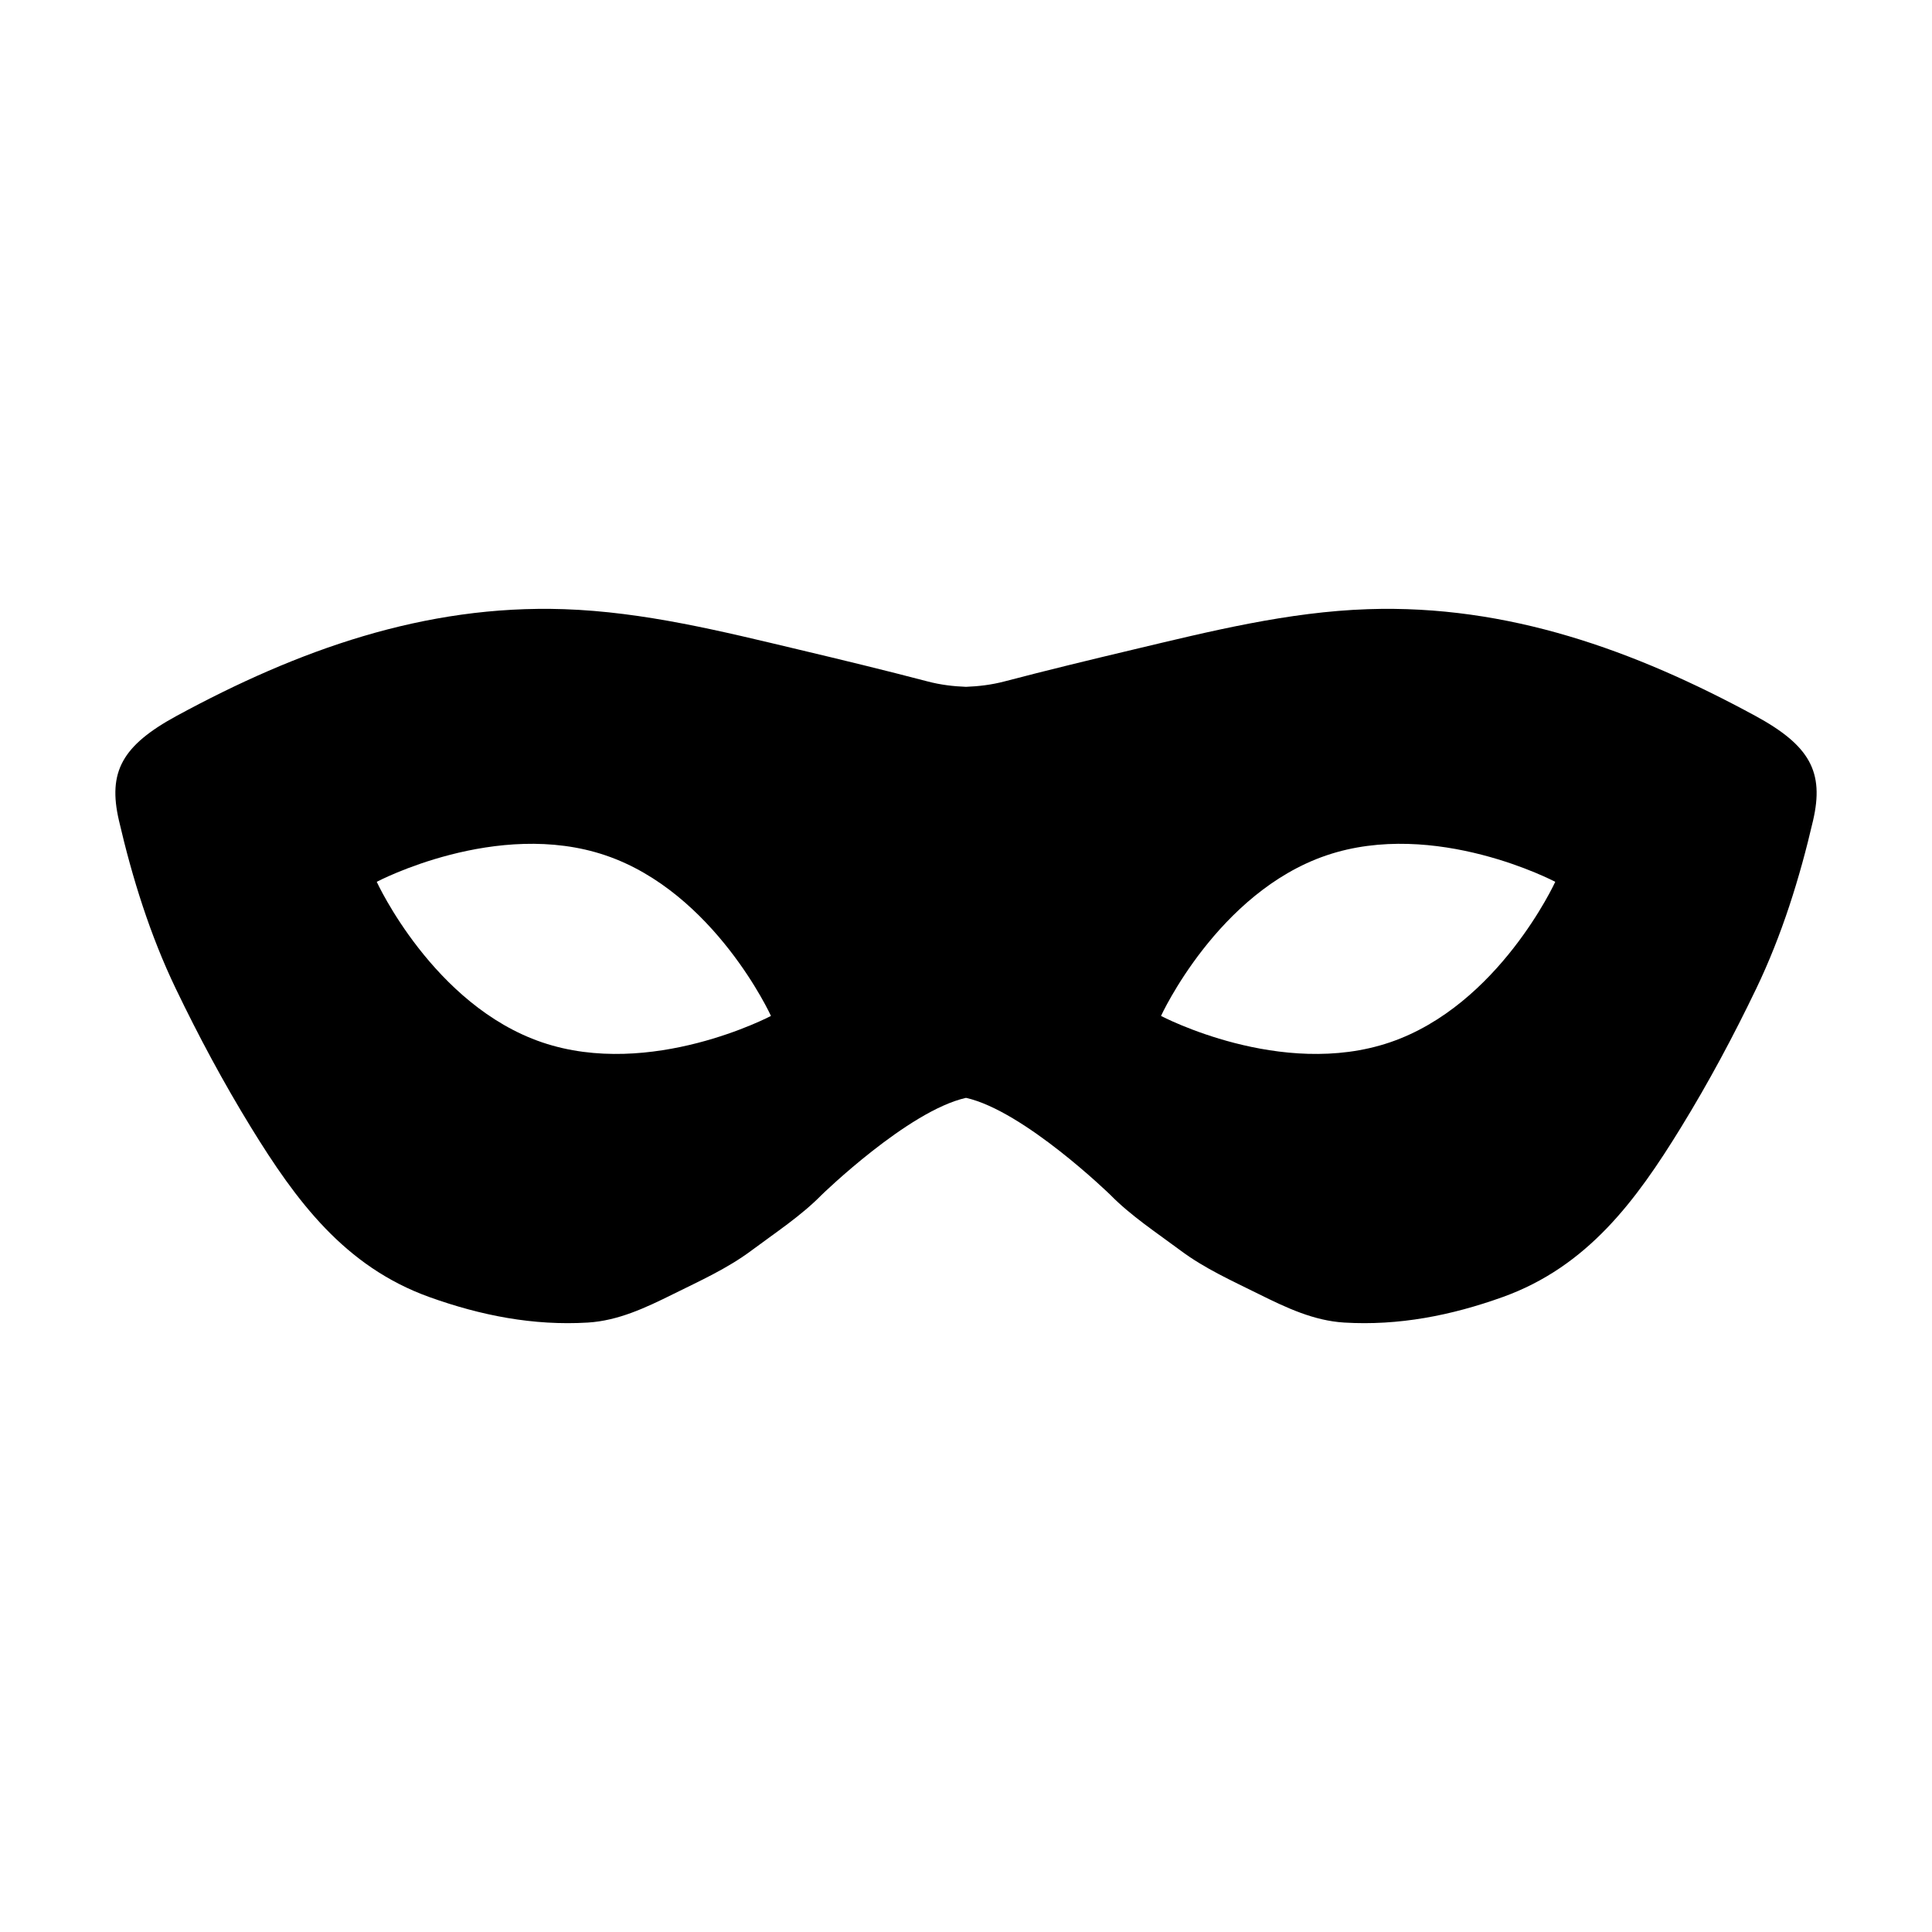
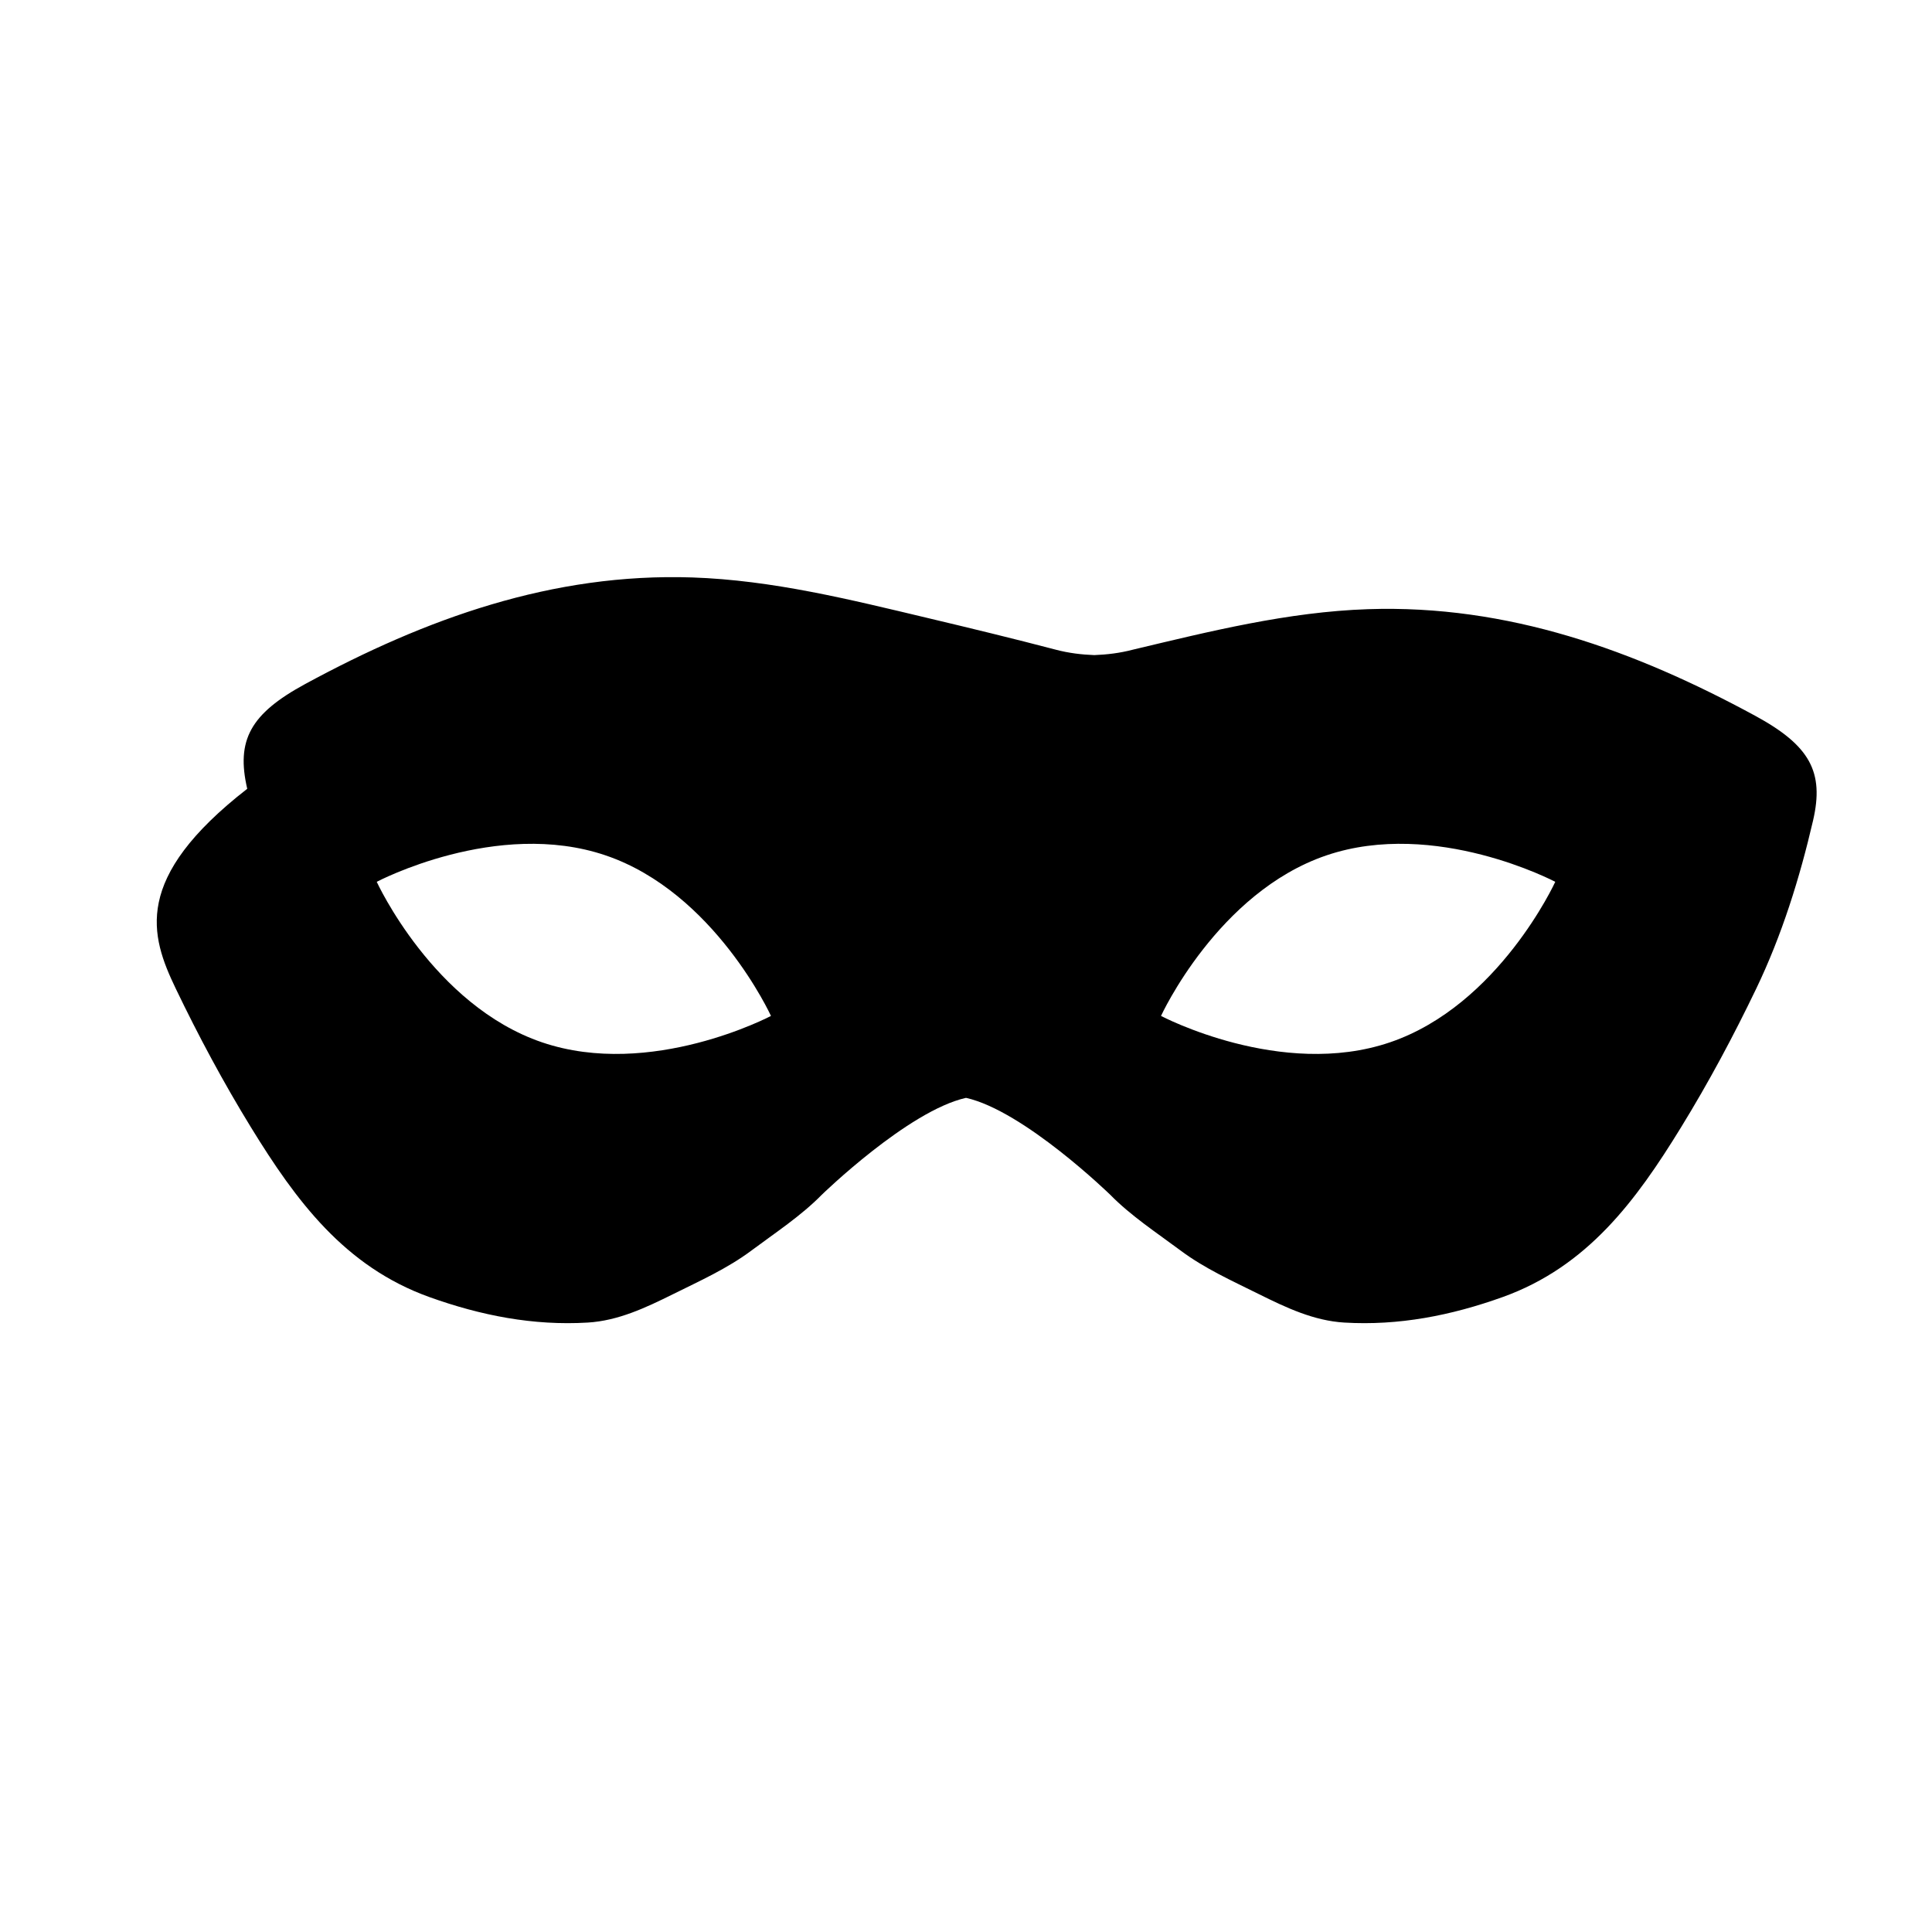
<svg xmlns="http://www.w3.org/2000/svg" version="1.1" id="Layer_1" x="0px" y="0px" width="126px" height="126px" viewBox="0 0 126 126" enable-background="new 0 0 126 126" xml:space="preserve">
-   <path fill-rule="evenodd" clip-rule="evenodd" d="M114.466,46.68c-7.864-4.269-16.127-7.256-25.249-6.951  c-5.225,0.176-10.284,1.439-15.343,2.643c-2.794,0.664-5.588,1.34-8.367,2.069c-0.848,0.223-1.682,0.32-2.507,0.352  c-0.825-0.031-1.659-0.129-2.506-0.352c-2.78-0.729-5.573-1.405-8.368-2.069c-5.059-1.203-10.118-2.467-15.343-2.643  c-9.123-0.305-17.385,2.683-25.249,6.951c-3.579,1.943-4.511,3.667-3.777,6.832C8.63,57.276,9.793,61,11.461,64.471  c1.481,3.084,3.104,6.117,4.913,9.062c2.93,4.768,6.097,9.071,11.628,11.058c3.357,1.205,6.782,1.877,10.335,1.663  c1.979-0.12,3.772-0.967,5.539-1.843c1.755-0.871,3.548-1.674,5.126-2.851c1.567-1.169,3.233-2.257,4.593-3.642  c0,0,5.627-5.477,9.405-6.319c3.78,0.843,9.405,6.319,9.405,6.319c1.36,1.385,3.026,2.473,4.594,3.642  c1.577,1.177,3.372,1.979,5.126,2.851c1.766,0.876,3.559,1.723,5.539,1.843c3.553,0.214,6.978-0.458,10.335-1.663  c5.531-1.986,8.699-6.29,11.627-11.058c1.81-2.944,3.432-5.978,4.913-9.062c1.667-3.471,2.83-7.194,3.704-10.959  C118.977,50.347,118.044,48.623,114.466,46.68z M35.353,67.979C28.253,65.564,24.57,57.51,24.57,57.51s7.829-4.137,14.929-1.723  c7.1,2.414,10.782,10.469,10.782,10.469S42.452,70.393,35.353,67.979z M90.648,67.979c-7.1,2.414-14.93-1.723-14.93-1.723  s3.684-8.055,10.784-10.469c7.099-2.414,14.928,1.723,14.928,1.723S97.748,65.564,90.648,67.979z" />
+   <path fill-rule="evenodd" clip-rule="evenodd" d="M114.466,46.68c-7.864-4.269-16.127-7.256-25.249-6.951  c-5.225,0.176-10.284,1.439-15.343,2.643c-0.848,0.223-1.682,0.32-2.507,0.352  c-0.825-0.031-1.659-0.129-2.506-0.352c-2.78-0.729-5.573-1.405-8.368-2.069c-5.059-1.203-10.118-2.467-15.343-2.643  c-9.123-0.305-17.385,2.683-25.249,6.951c-3.579,1.943-4.511,3.667-3.777,6.832C8.63,57.276,9.793,61,11.461,64.471  c1.481,3.084,3.104,6.117,4.913,9.062c2.93,4.768,6.097,9.071,11.628,11.058c3.357,1.205,6.782,1.877,10.335,1.663  c1.979-0.12,3.772-0.967,5.539-1.843c1.755-0.871,3.548-1.674,5.126-2.851c1.567-1.169,3.233-2.257,4.593-3.642  c0,0,5.627-5.477,9.405-6.319c3.78,0.843,9.405,6.319,9.405,6.319c1.36,1.385,3.026,2.473,4.594,3.642  c1.577,1.177,3.372,1.979,5.126,2.851c1.766,0.876,3.559,1.723,5.539,1.843c3.553,0.214,6.978-0.458,10.335-1.663  c5.531-1.986,8.699-6.29,11.627-11.058c1.81-2.944,3.432-5.978,4.913-9.062c1.667-3.471,2.83-7.194,3.704-10.959  C118.977,50.347,118.044,48.623,114.466,46.68z M35.353,67.979C28.253,65.564,24.57,57.51,24.57,57.51s7.829-4.137,14.929-1.723  c7.1,2.414,10.782,10.469,10.782,10.469S42.452,70.393,35.353,67.979z M90.648,67.979c-7.1,2.414-14.93-1.723-14.93-1.723  s3.684-8.055,10.784-10.469c7.099-2.414,14.928,1.723,14.928,1.723S97.748,65.564,90.648,67.979z" />
</svg>